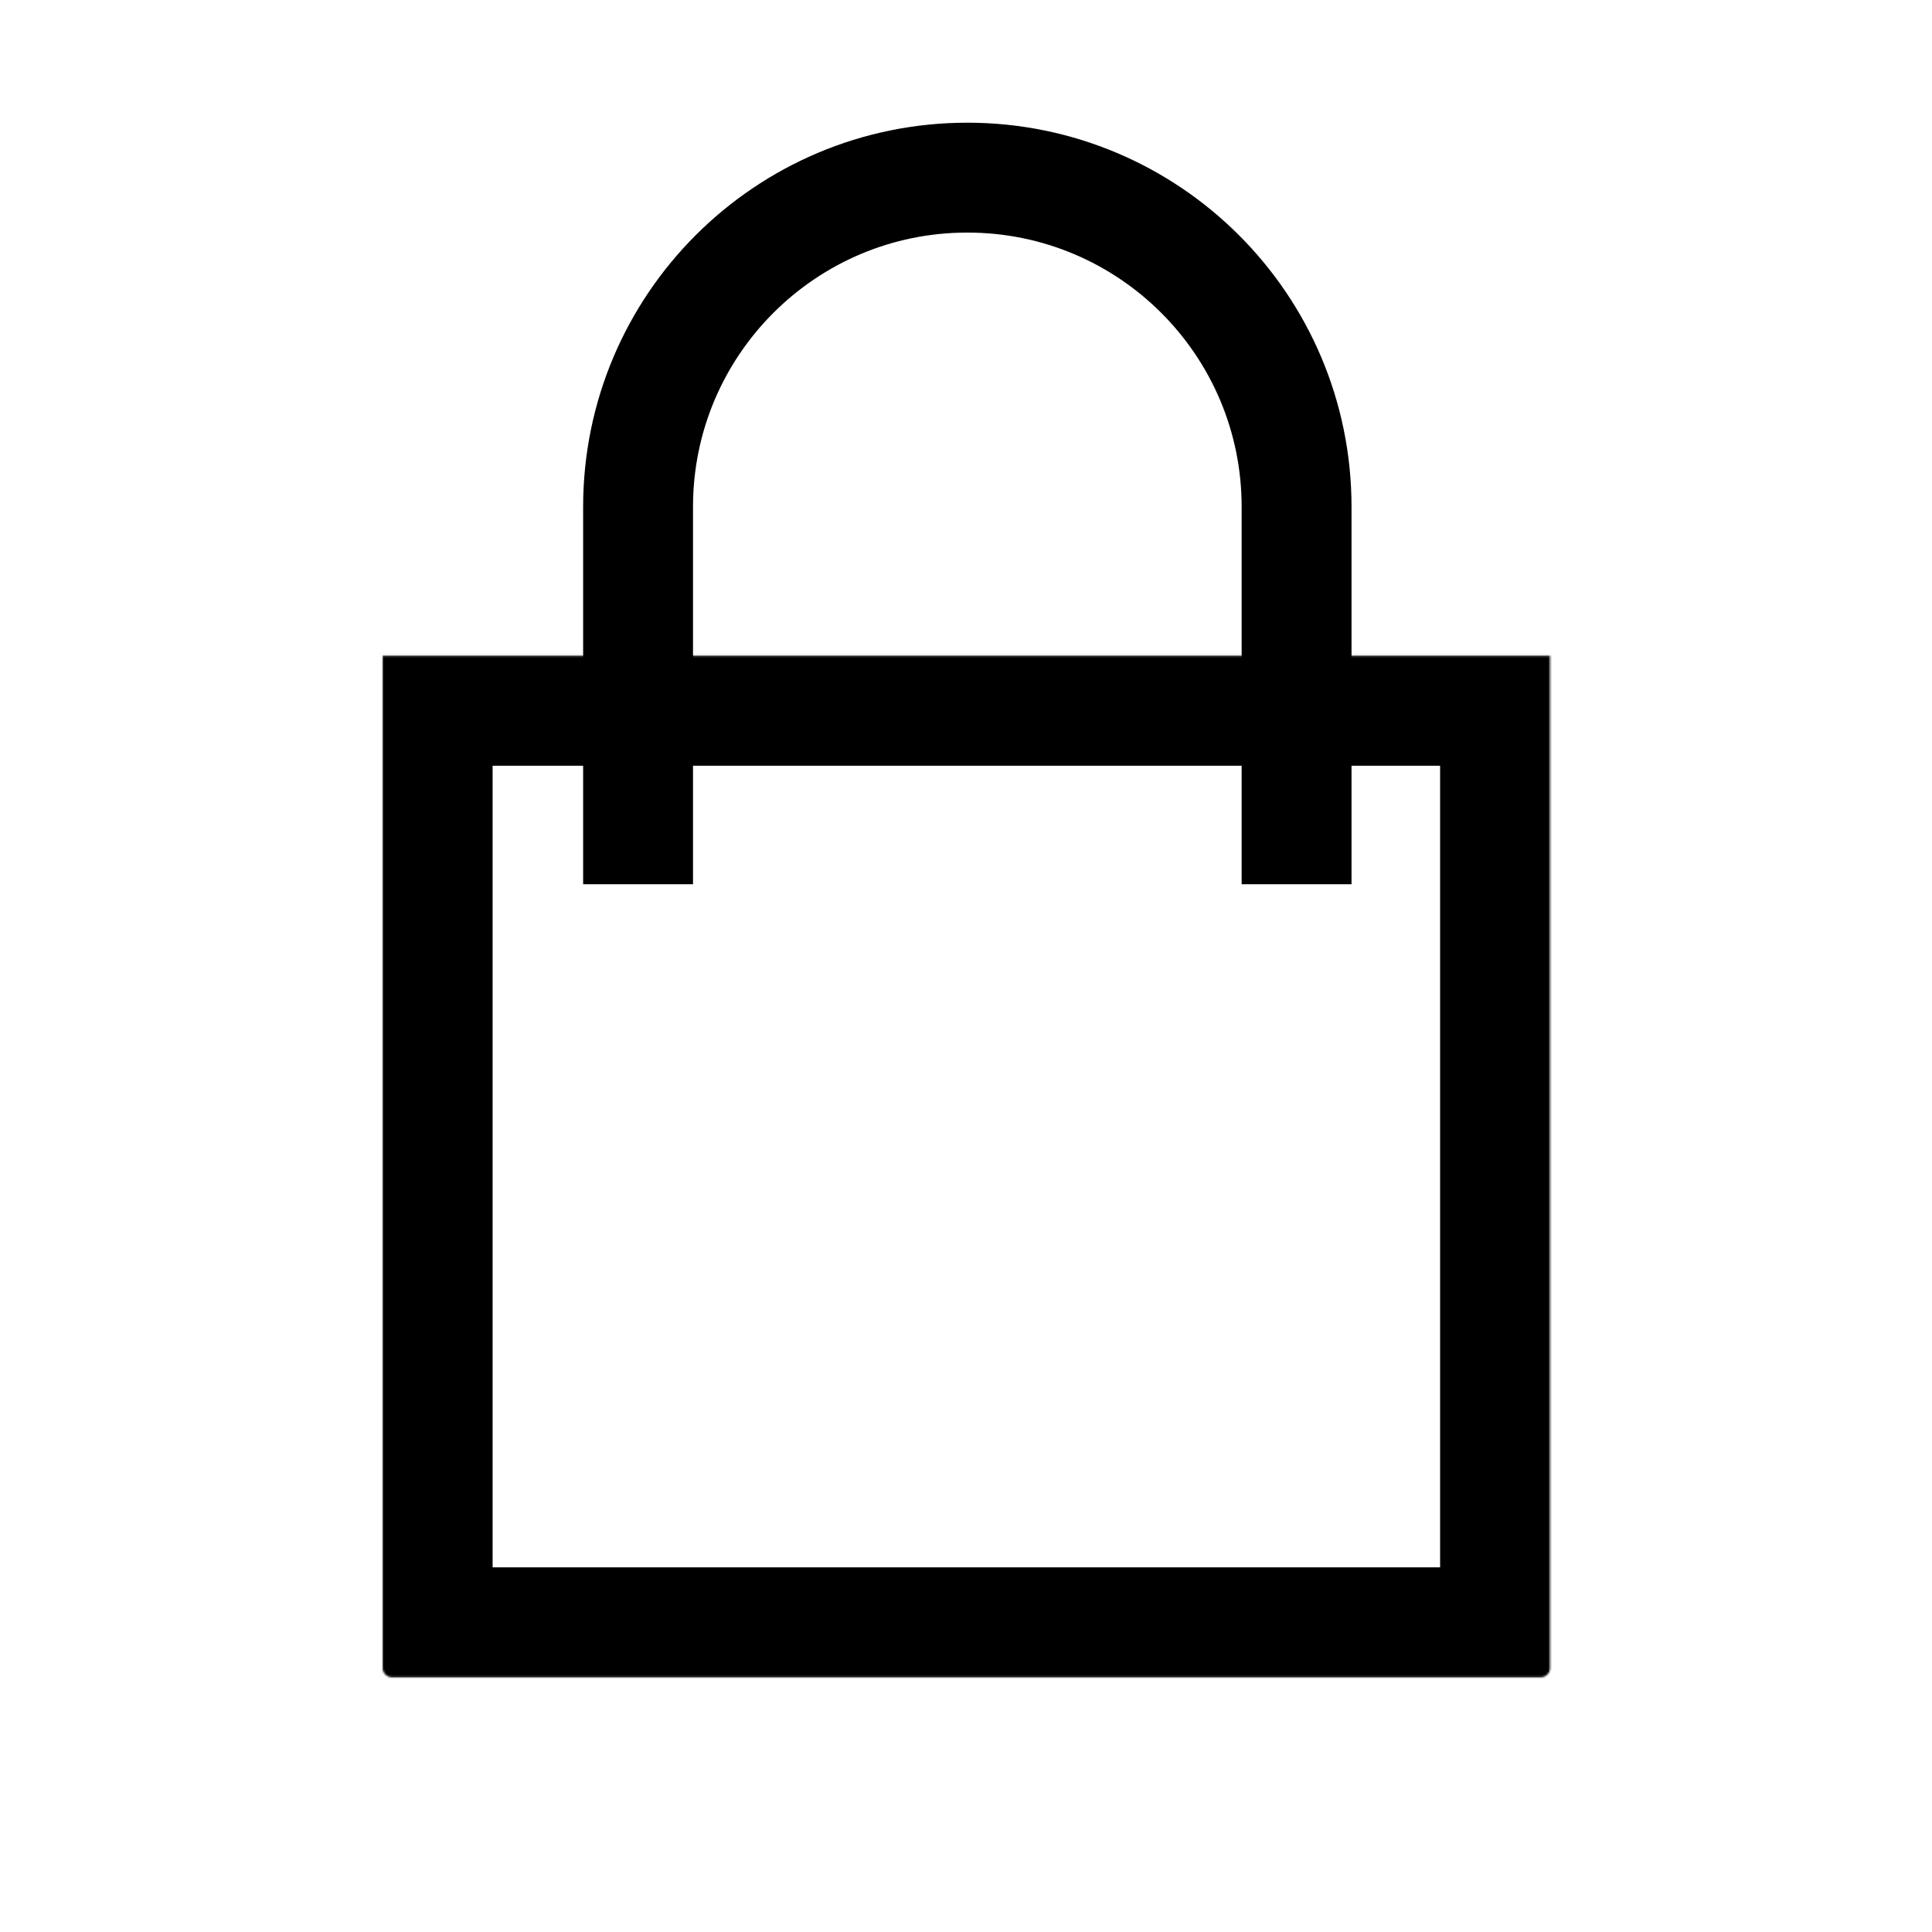
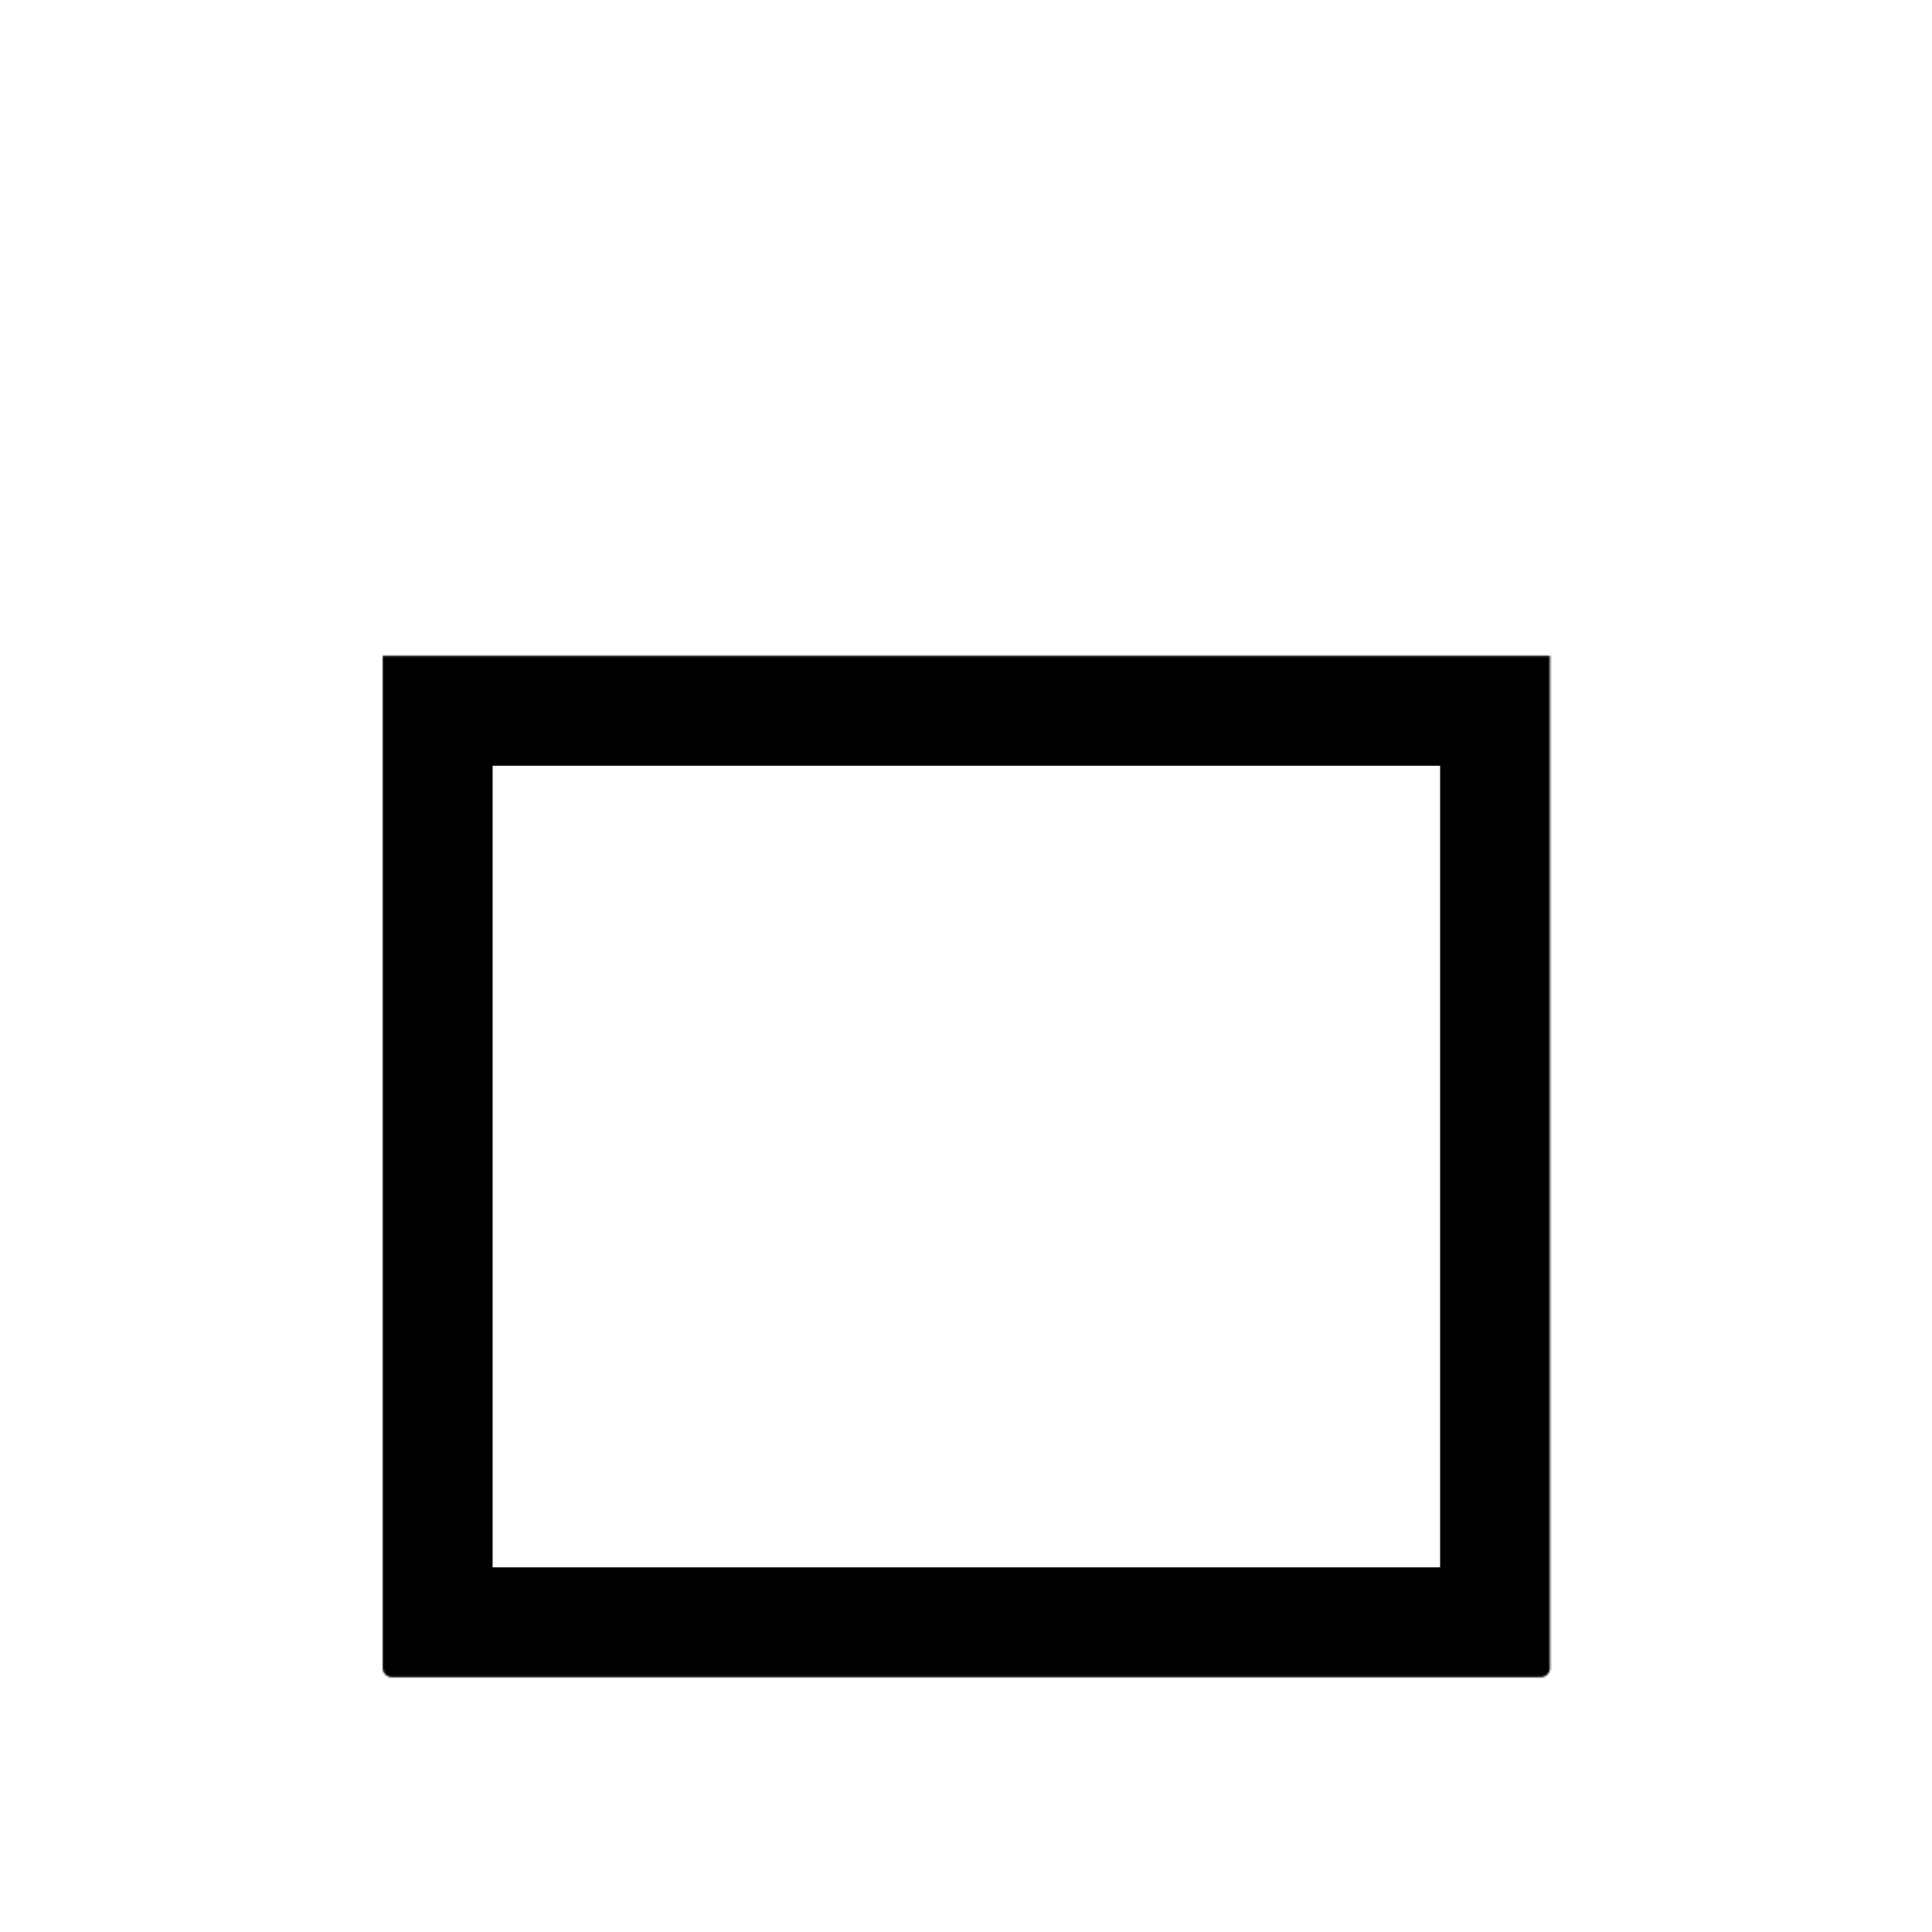
<svg xmlns="http://www.w3.org/2000/svg" width="1055" height="1055" viewBox="0 0 1055 1055" fill="none">
  <mask id="path-1-inside-1_1435_2" fill="white">
    <path d="M209 358.153H846.393V910.872C846.393 913.634 844.154 915.872 841.393 915.872H214C211.239 915.872 209 913.634 209 910.872V358.153Z" />
  </mask>
  <path d="M209 358.153H846.393V910.872C846.393 913.634 844.154 915.872 841.393 915.872H214C211.239 915.872 209 913.634 209 910.872V358.153Z" stroke="black" stroke-width="120" mask="url(#path-1-inside-1_1435_2)" />
-   <path d="M708.022 482.854V276.796C708.022 177.497 627.524 97 528.226 97V97C428.927 97 348.43 177.497 348.43 276.796V482.854" stroke="black" stroke-width="60" />
</svg>